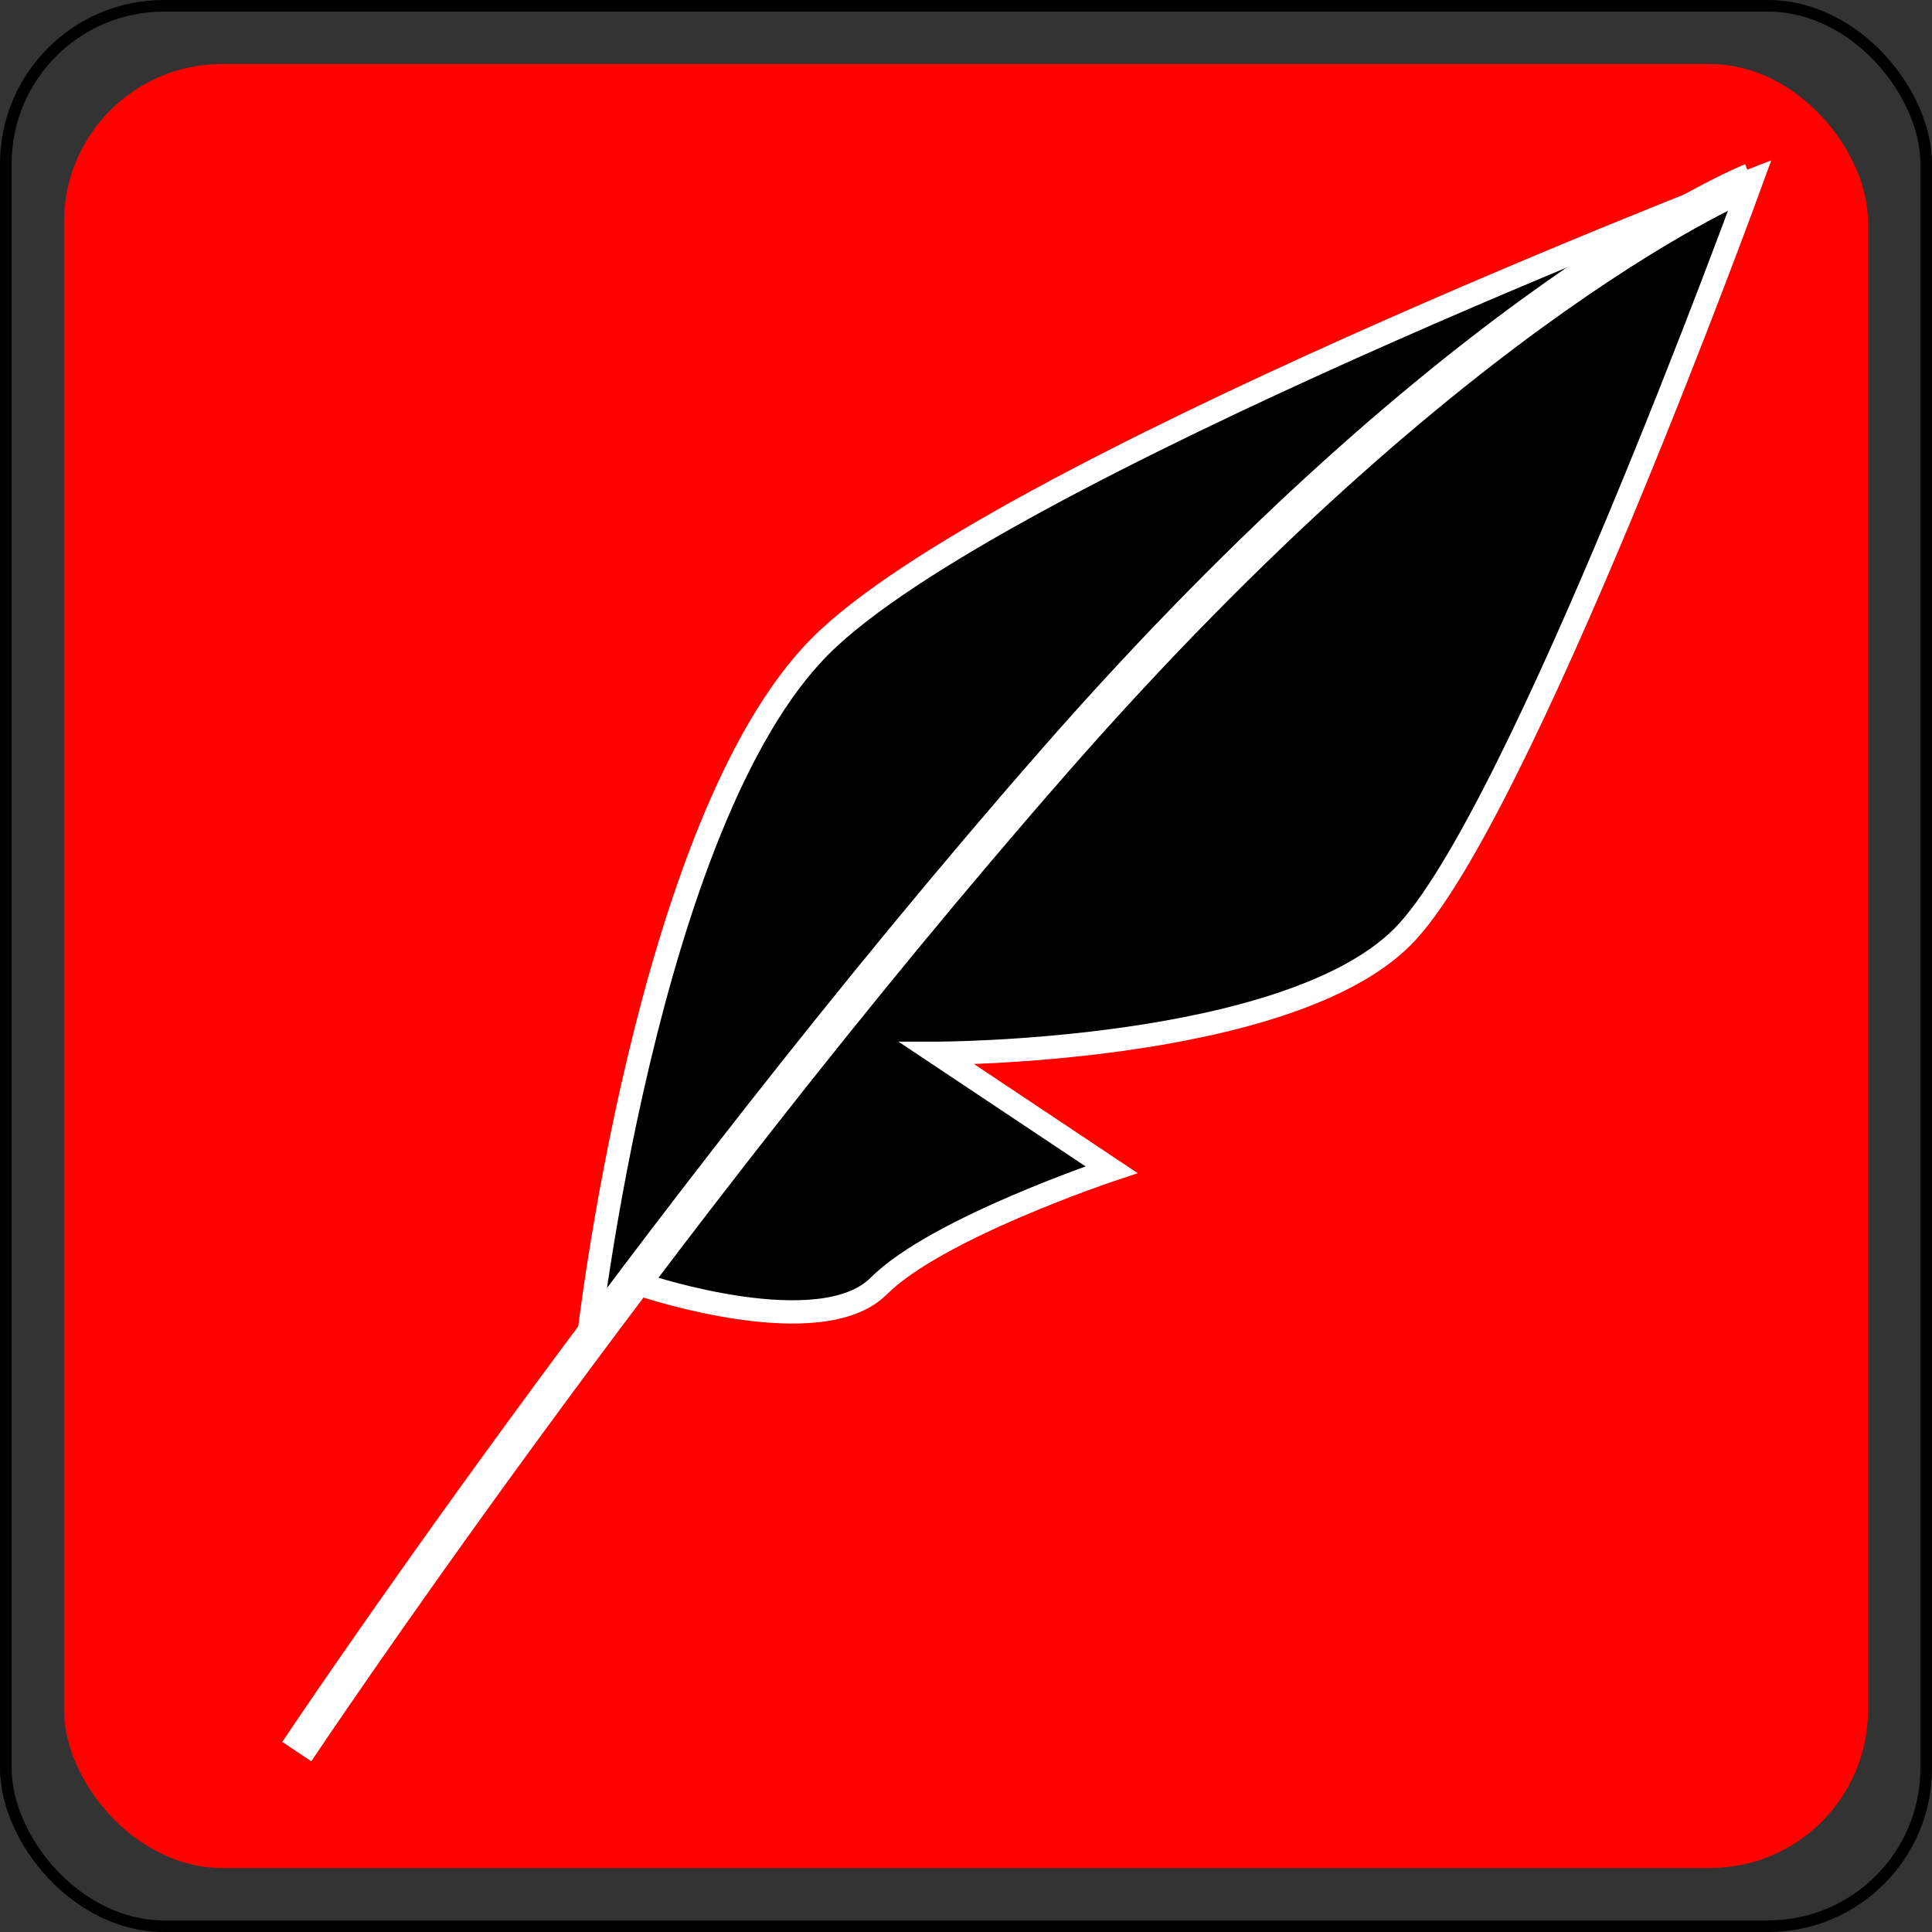
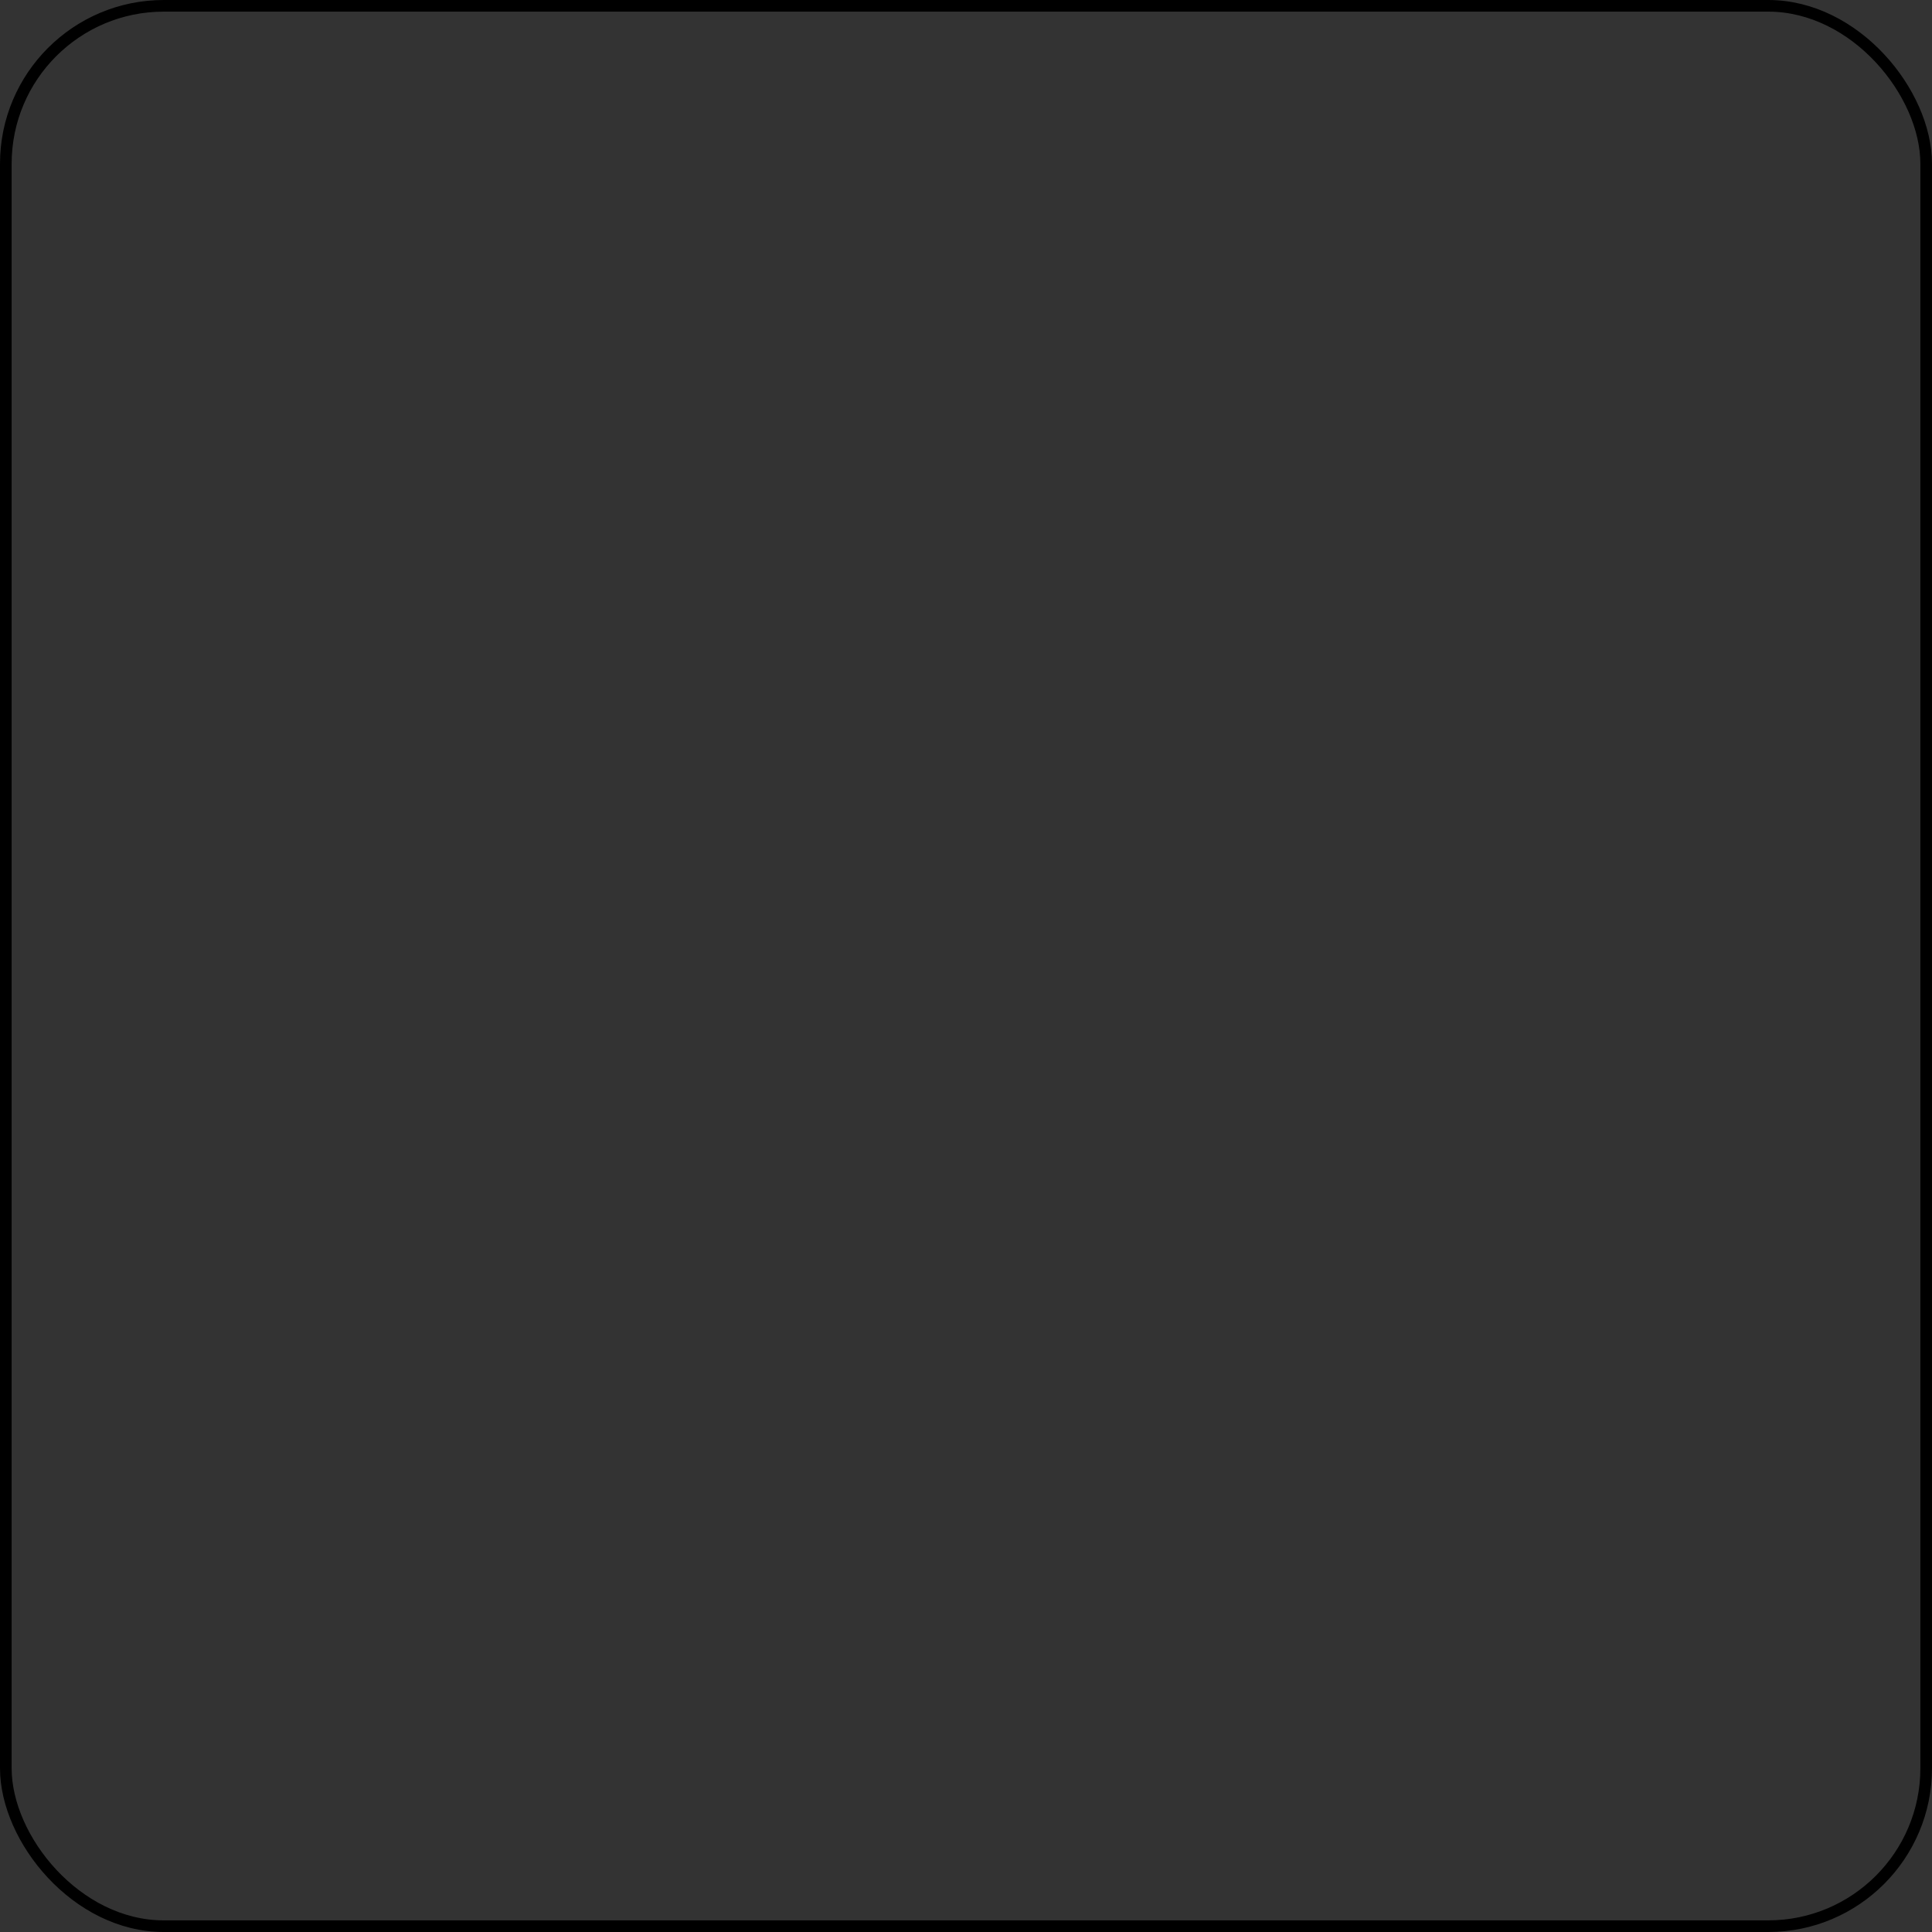
<svg xmlns="http://www.w3.org/2000/svg" width="332" height="332" viewBox="0 0 332 332">
  <rect x="0" y="0" width="332" height="332" fill="#333333" stroke="none" />
  <g transform="translate(-119 -251.362)">
-     <rect width="310" height="310" x="130" y="262.362" ry="27.143" fill="#ff0200" fill-rule="evenodd" />
-     <path d="M220 482.362s10-90 40-120 160-80 160-80-40 110-60 130-80 20-80 20l30 20s-30 10-40 20-40 0-40 0" stroke="#fff" stroke-width="4" />
-     <path d="M170 552.362s60-90 130-170 120-100 120-100" fill="none" stroke="#fff" stroke-width="6" />
    <rect width="330" height="330" x="120" y="252.362" ry="27.143" fill="none" stroke="#000" stroke-width="2" stroke-opacity=".996" />
  </g>
</svg>